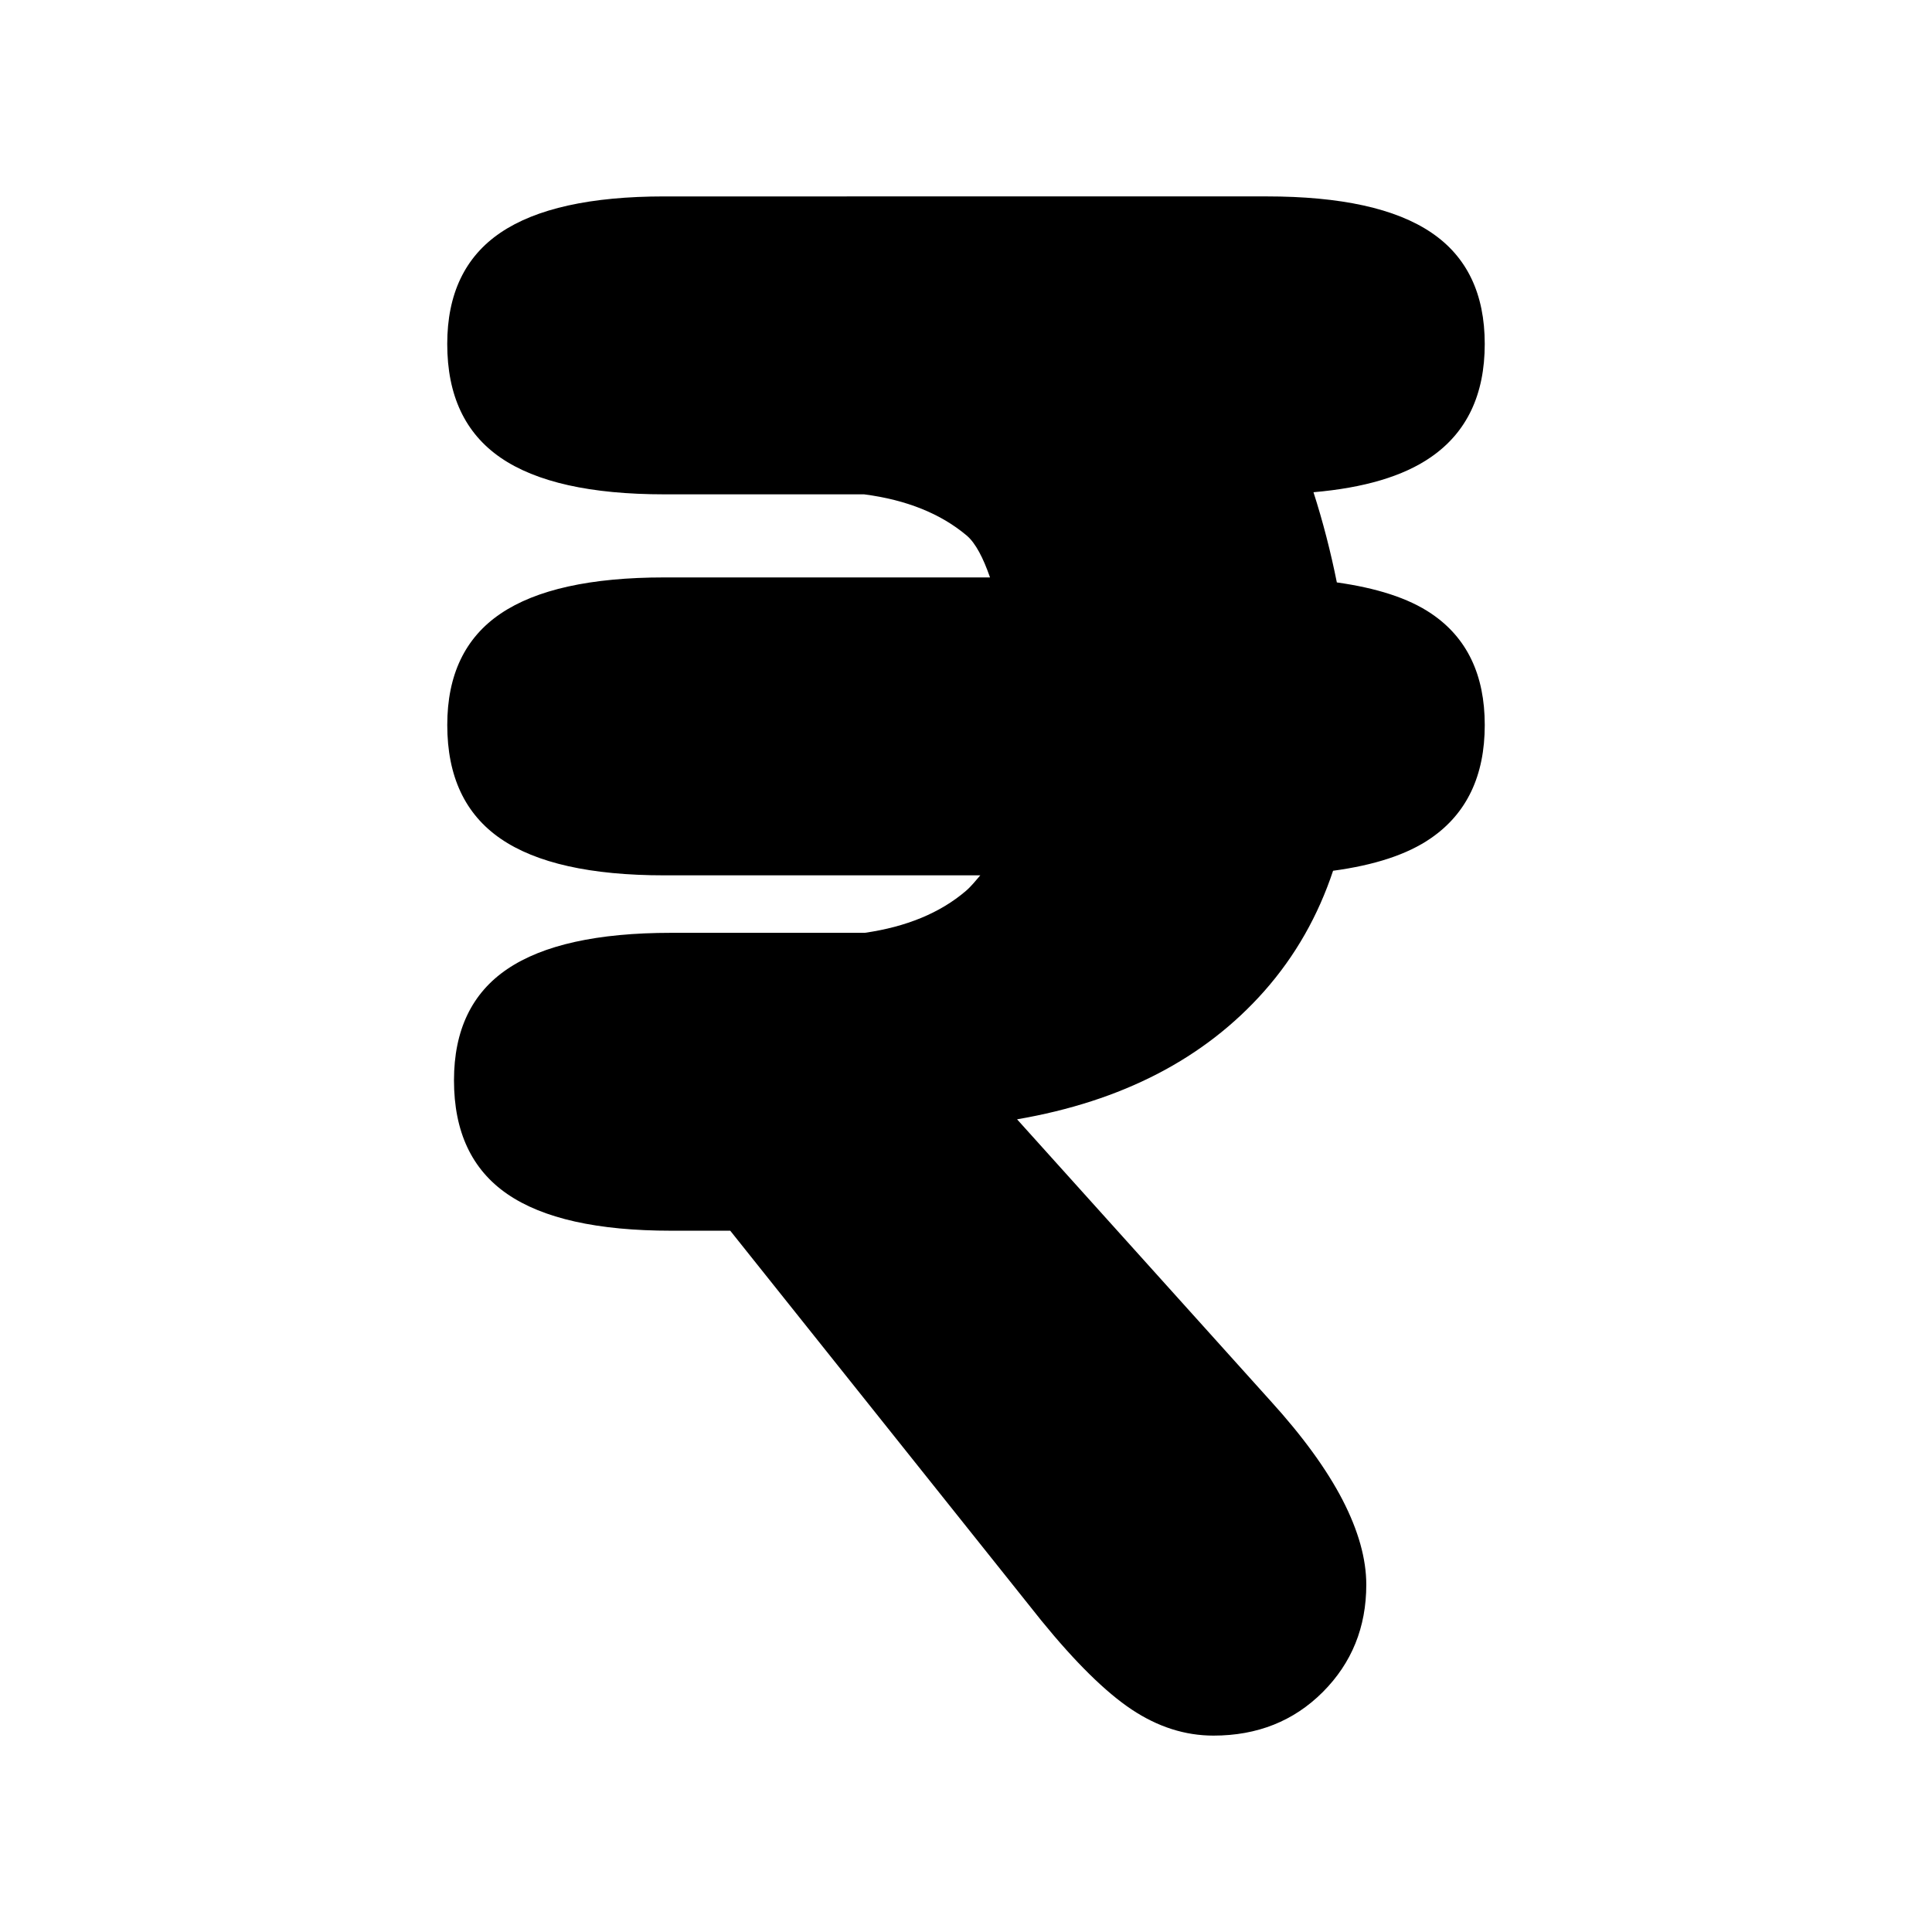
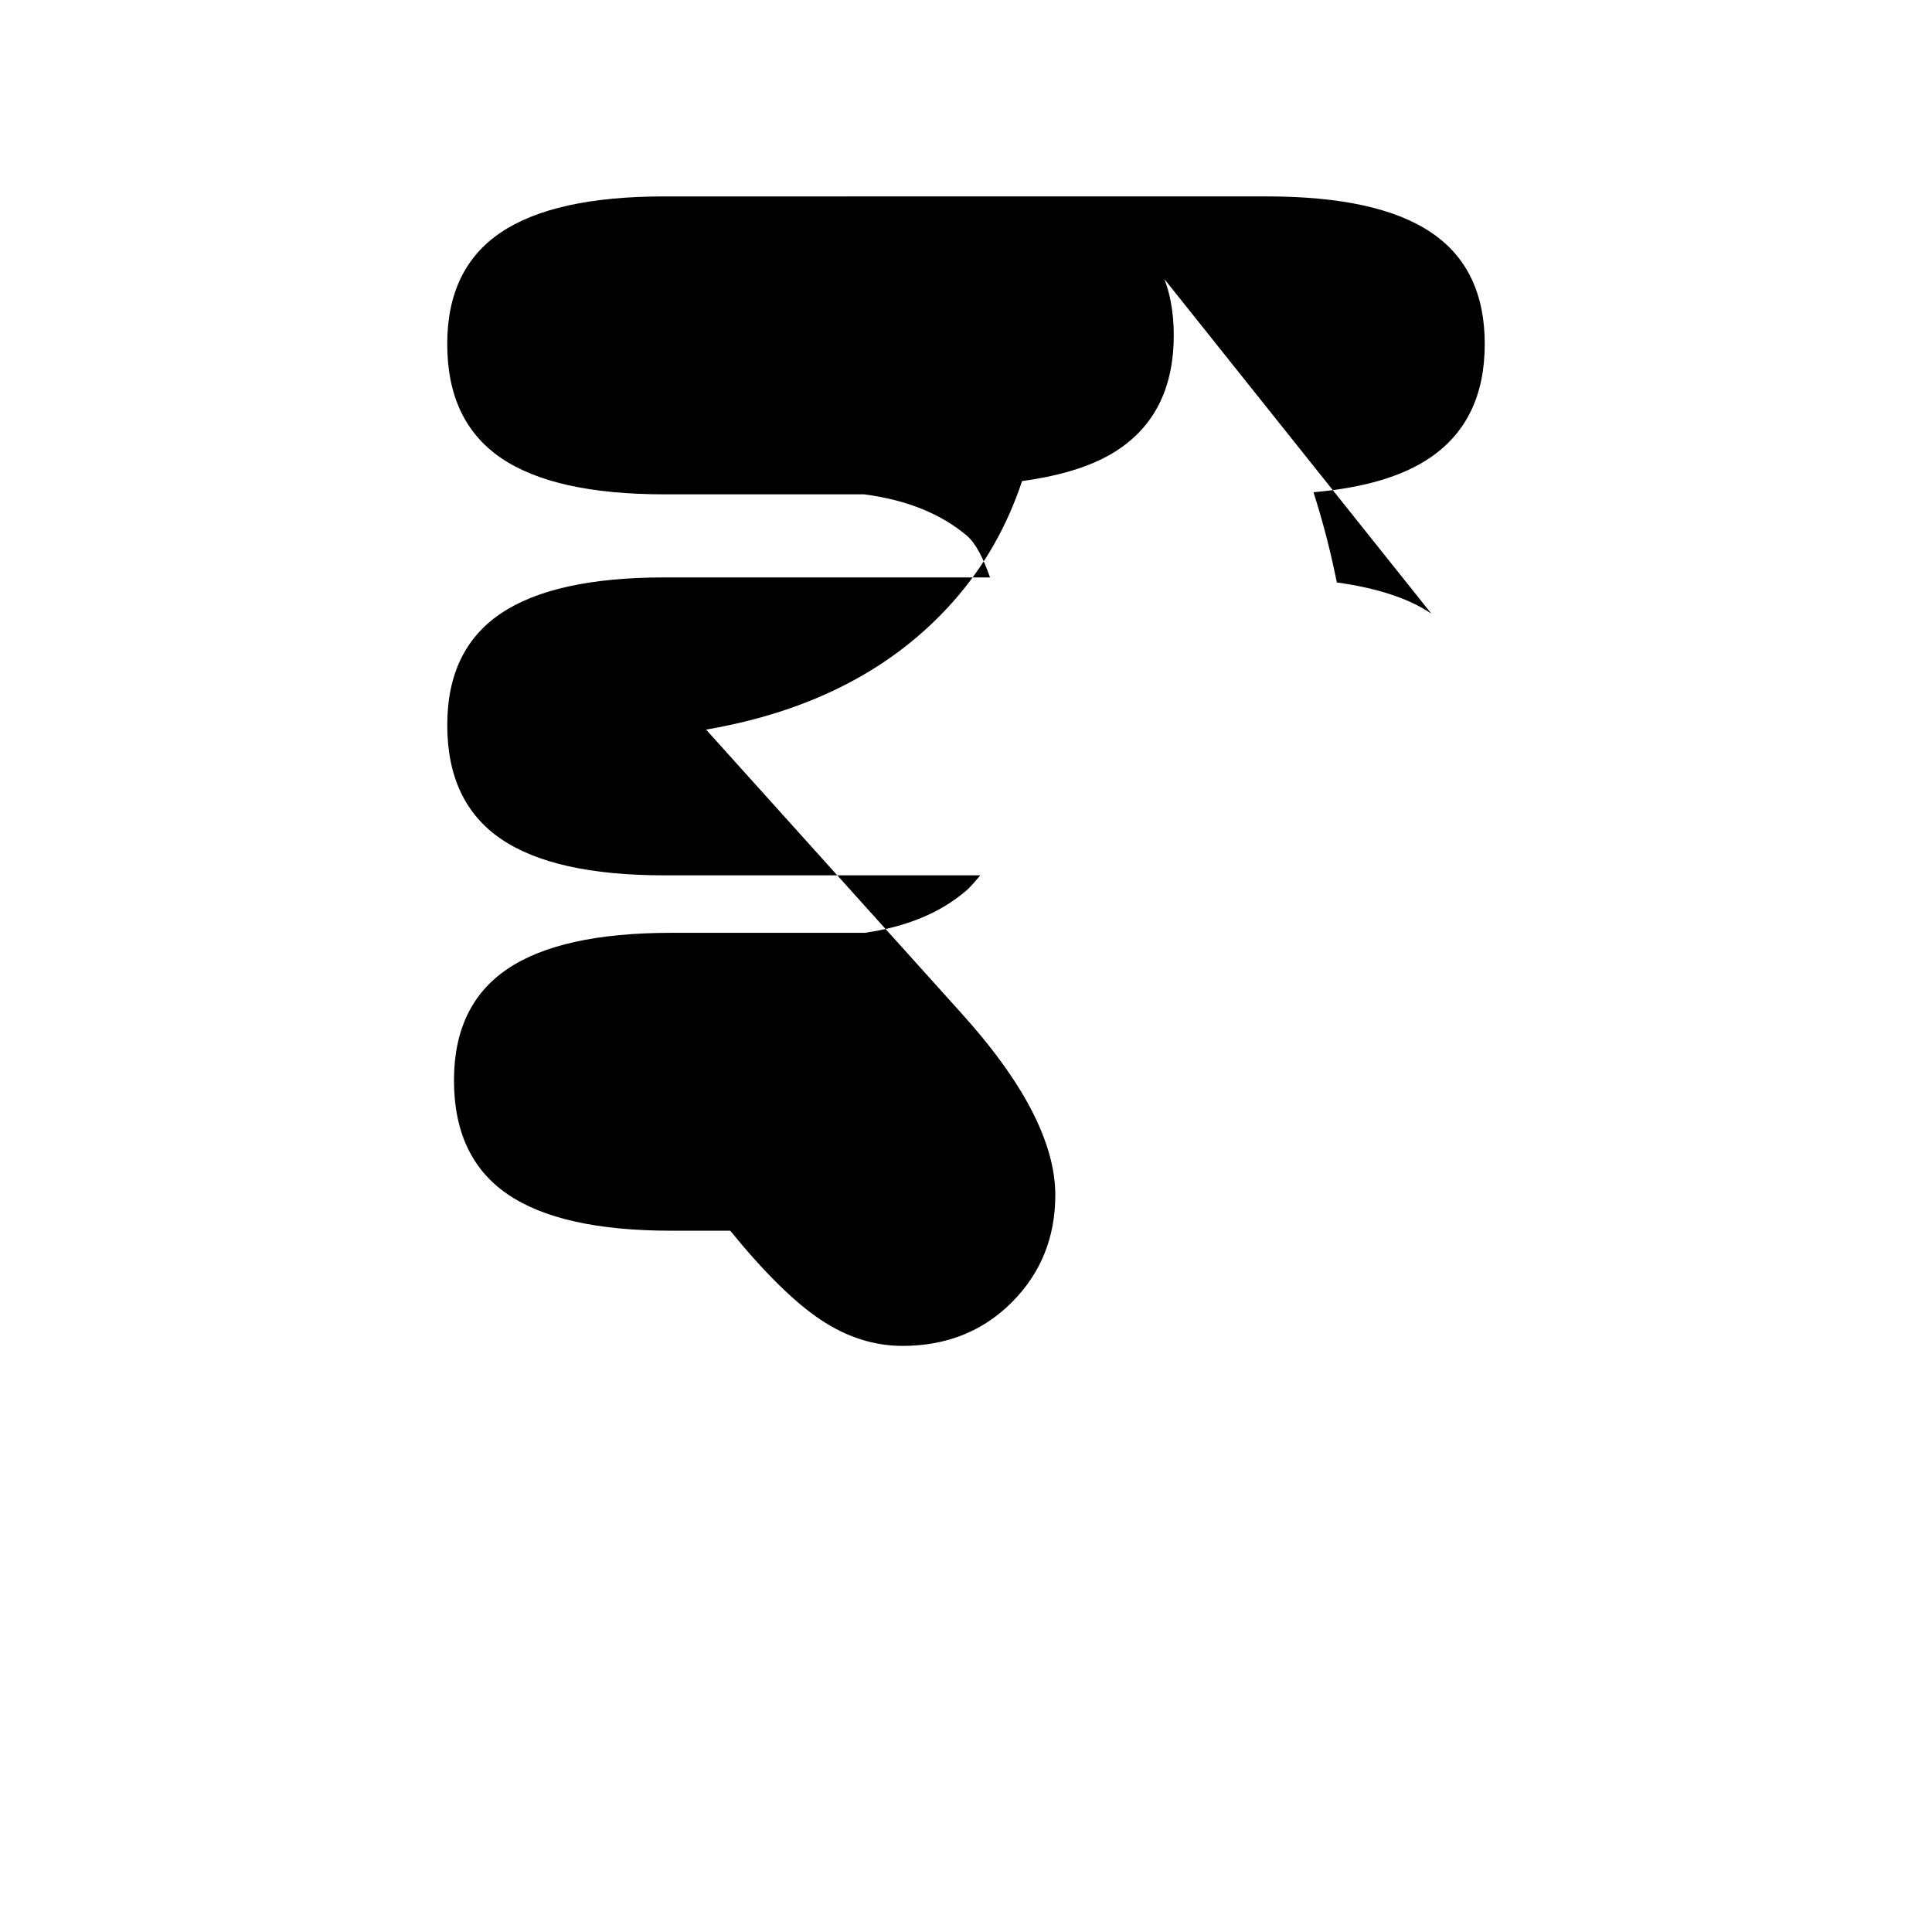
<svg xmlns="http://www.w3.org/2000/svg" fill="#000000" width="800px" height="800px" version="1.1" viewBox="144 144 512 512">
-   <path d="m523.32 306.62c-6.117-4.152-14.609-6.801-25.043-8.273-1.617-8.062-3.688-16.121-6.191-23.902 13.336-1.152 23.773-4.203 31.117-9.297 9.508-6.551 14.27-16.559 14.27-30 0-13.285-4.719-23.137-14.148-29.5-9.426-6.394-23.973-9.598-43.66-9.598l-119.21 0.004h-40.398c-19.504 0-33.977 3.211-43.402 9.598-9.41 6.363-14.133 16.211-14.133 29.5 0 13.629 4.719 23.648 14.133 30.133 9.426 6.484 23.906 9.719 43.402 9.719h52.941c11.215 1.461 20.285 5.106 27.191 10.922 2.371 2 4.414 6.016 6.176 11.098h-86.301c-19.504 0-33.977 3.211-43.402 9.598-9.41 6.363-14.133 16.211-14.133 29.5 0 13.633 4.719 23.652 14.133 30.133 9.426 6.484 23.906 9.719 43.402 9.719h83.723c-1.234 1.422-2.371 2.891-3.844 4.152-6.828 5.836-15.789 9.492-26.766 11.082h-51.324c-19.504 0-33.98 3.211-43.41 9.598-9.41 6.363-14.133 16.211-14.133 29.492 0 13.629 4.719 23.652 14.133 30.133 9.426 6.484 23.906 9.719 43.41 9.719h15.668l82.414 103.28c9.055 11.125 17.051 18.988 23.965 23.602 6.934 4.613 14.148 6.922 21.68 6.922 11.613 0 21.281-3.848 28.969-11.539 7.684-7.699 11.531-17.18 11.531-28.461 0-6.84-2.098-14.316-6.273-22.43-4.203-8.117-10.566-16.883-19.105-26.277l-67.168-74.617c27.852-4.781 49.688-16.105 65.504-33.961 8.309-9.402 14.305-20.086 18.242-31.91 10.809-1.461 19.594-4.242 25.926-8.629 9.508-6.551 14.27-16.559 14.27-30 0-13.293-4.715-23.141-14.148-29.504z" />
+   <path d="m523.32 306.62c-6.117-4.152-14.609-6.801-25.043-8.273-1.617-8.062-3.688-16.121-6.191-23.902 13.336-1.152 23.773-4.203 31.117-9.297 9.508-6.551 14.27-16.559 14.27-30 0-13.285-4.719-23.137-14.148-29.5-9.426-6.394-23.973-9.598-43.66-9.598l-119.21 0.004h-40.398c-19.504 0-33.977 3.211-43.402 9.598-9.41 6.363-14.133 16.211-14.133 29.5 0 13.629 4.719 23.648 14.133 30.133 9.426 6.484 23.906 9.719 43.402 9.719h52.941c11.215 1.461 20.285 5.106 27.191 10.922 2.371 2 4.414 6.016 6.176 11.098h-86.301c-19.504 0-33.977 3.211-43.402 9.598-9.41 6.363-14.133 16.211-14.133 29.5 0 13.633 4.719 23.652 14.133 30.133 9.426 6.484 23.906 9.719 43.402 9.719h83.723c-1.234 1.422-2.371 2.891-3.844 4.152-6.828 5.836-15.789 9.492-26.766 11.082h-51.324c-19.504 0-33.98 3.211-43.41 9.598-9.41 6.363-14.133 16.211-14.133 29.492 0 13.629 4.719 23.652 14.133 30.133 9.426 6.484 23.906 9.719 43.41 9.719h15.668c9.055 11.125 17.051 18.988 23.965 23.602 6.934 4.613 14.148 6.922 21.68 6.922 11.613 0 21.281-3.848 28.969-11.539 7.684-7.699 11.531-17.18 11.531-28.461 0-6.84-2.098-14.316-6.273-22.43-4.203-8.117-10.566-16.883-19.105-26.277l-67.168-74.617c27.852-4.781 49.688-16.105 65.504-33.961 8.309-9.402 14.305-20.086 18.242-31.91 10.809-1.461 19.594-4.242 25.926-8.629 9.508-6.551 14.27-16.559 14.27-30 0-13.293-4.715-23.141-14.148-29.504z" />
</svg>